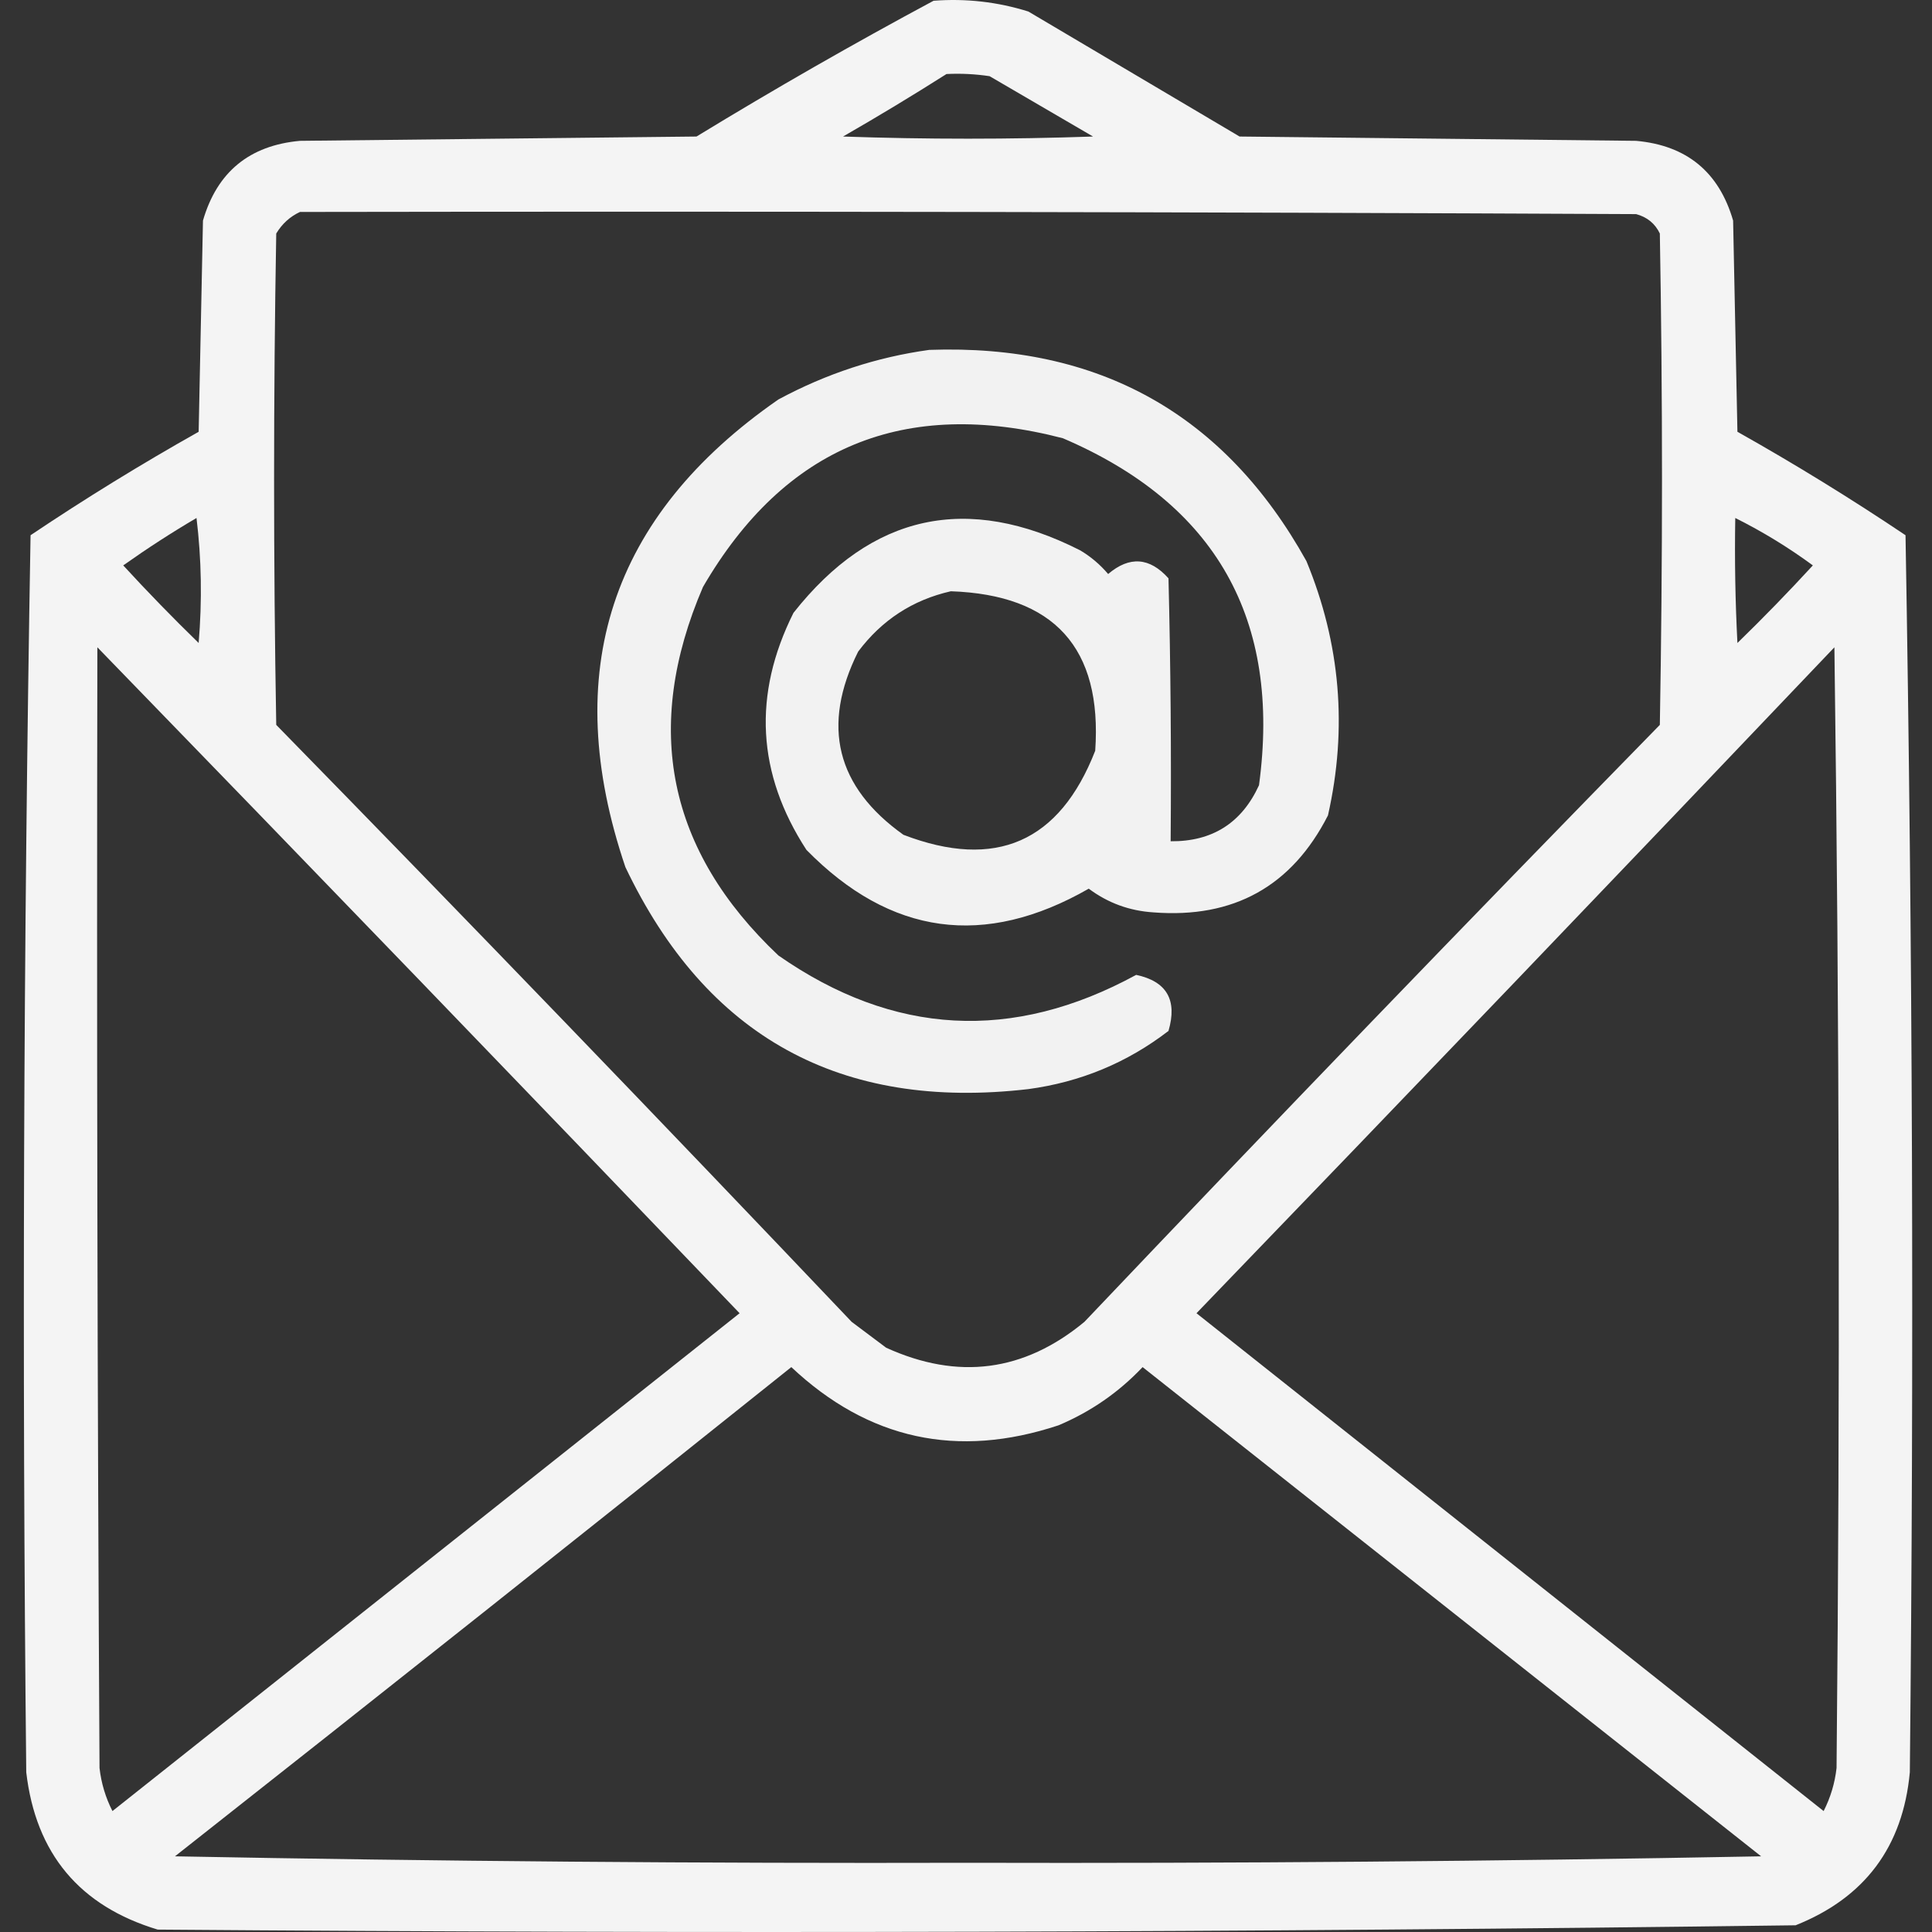
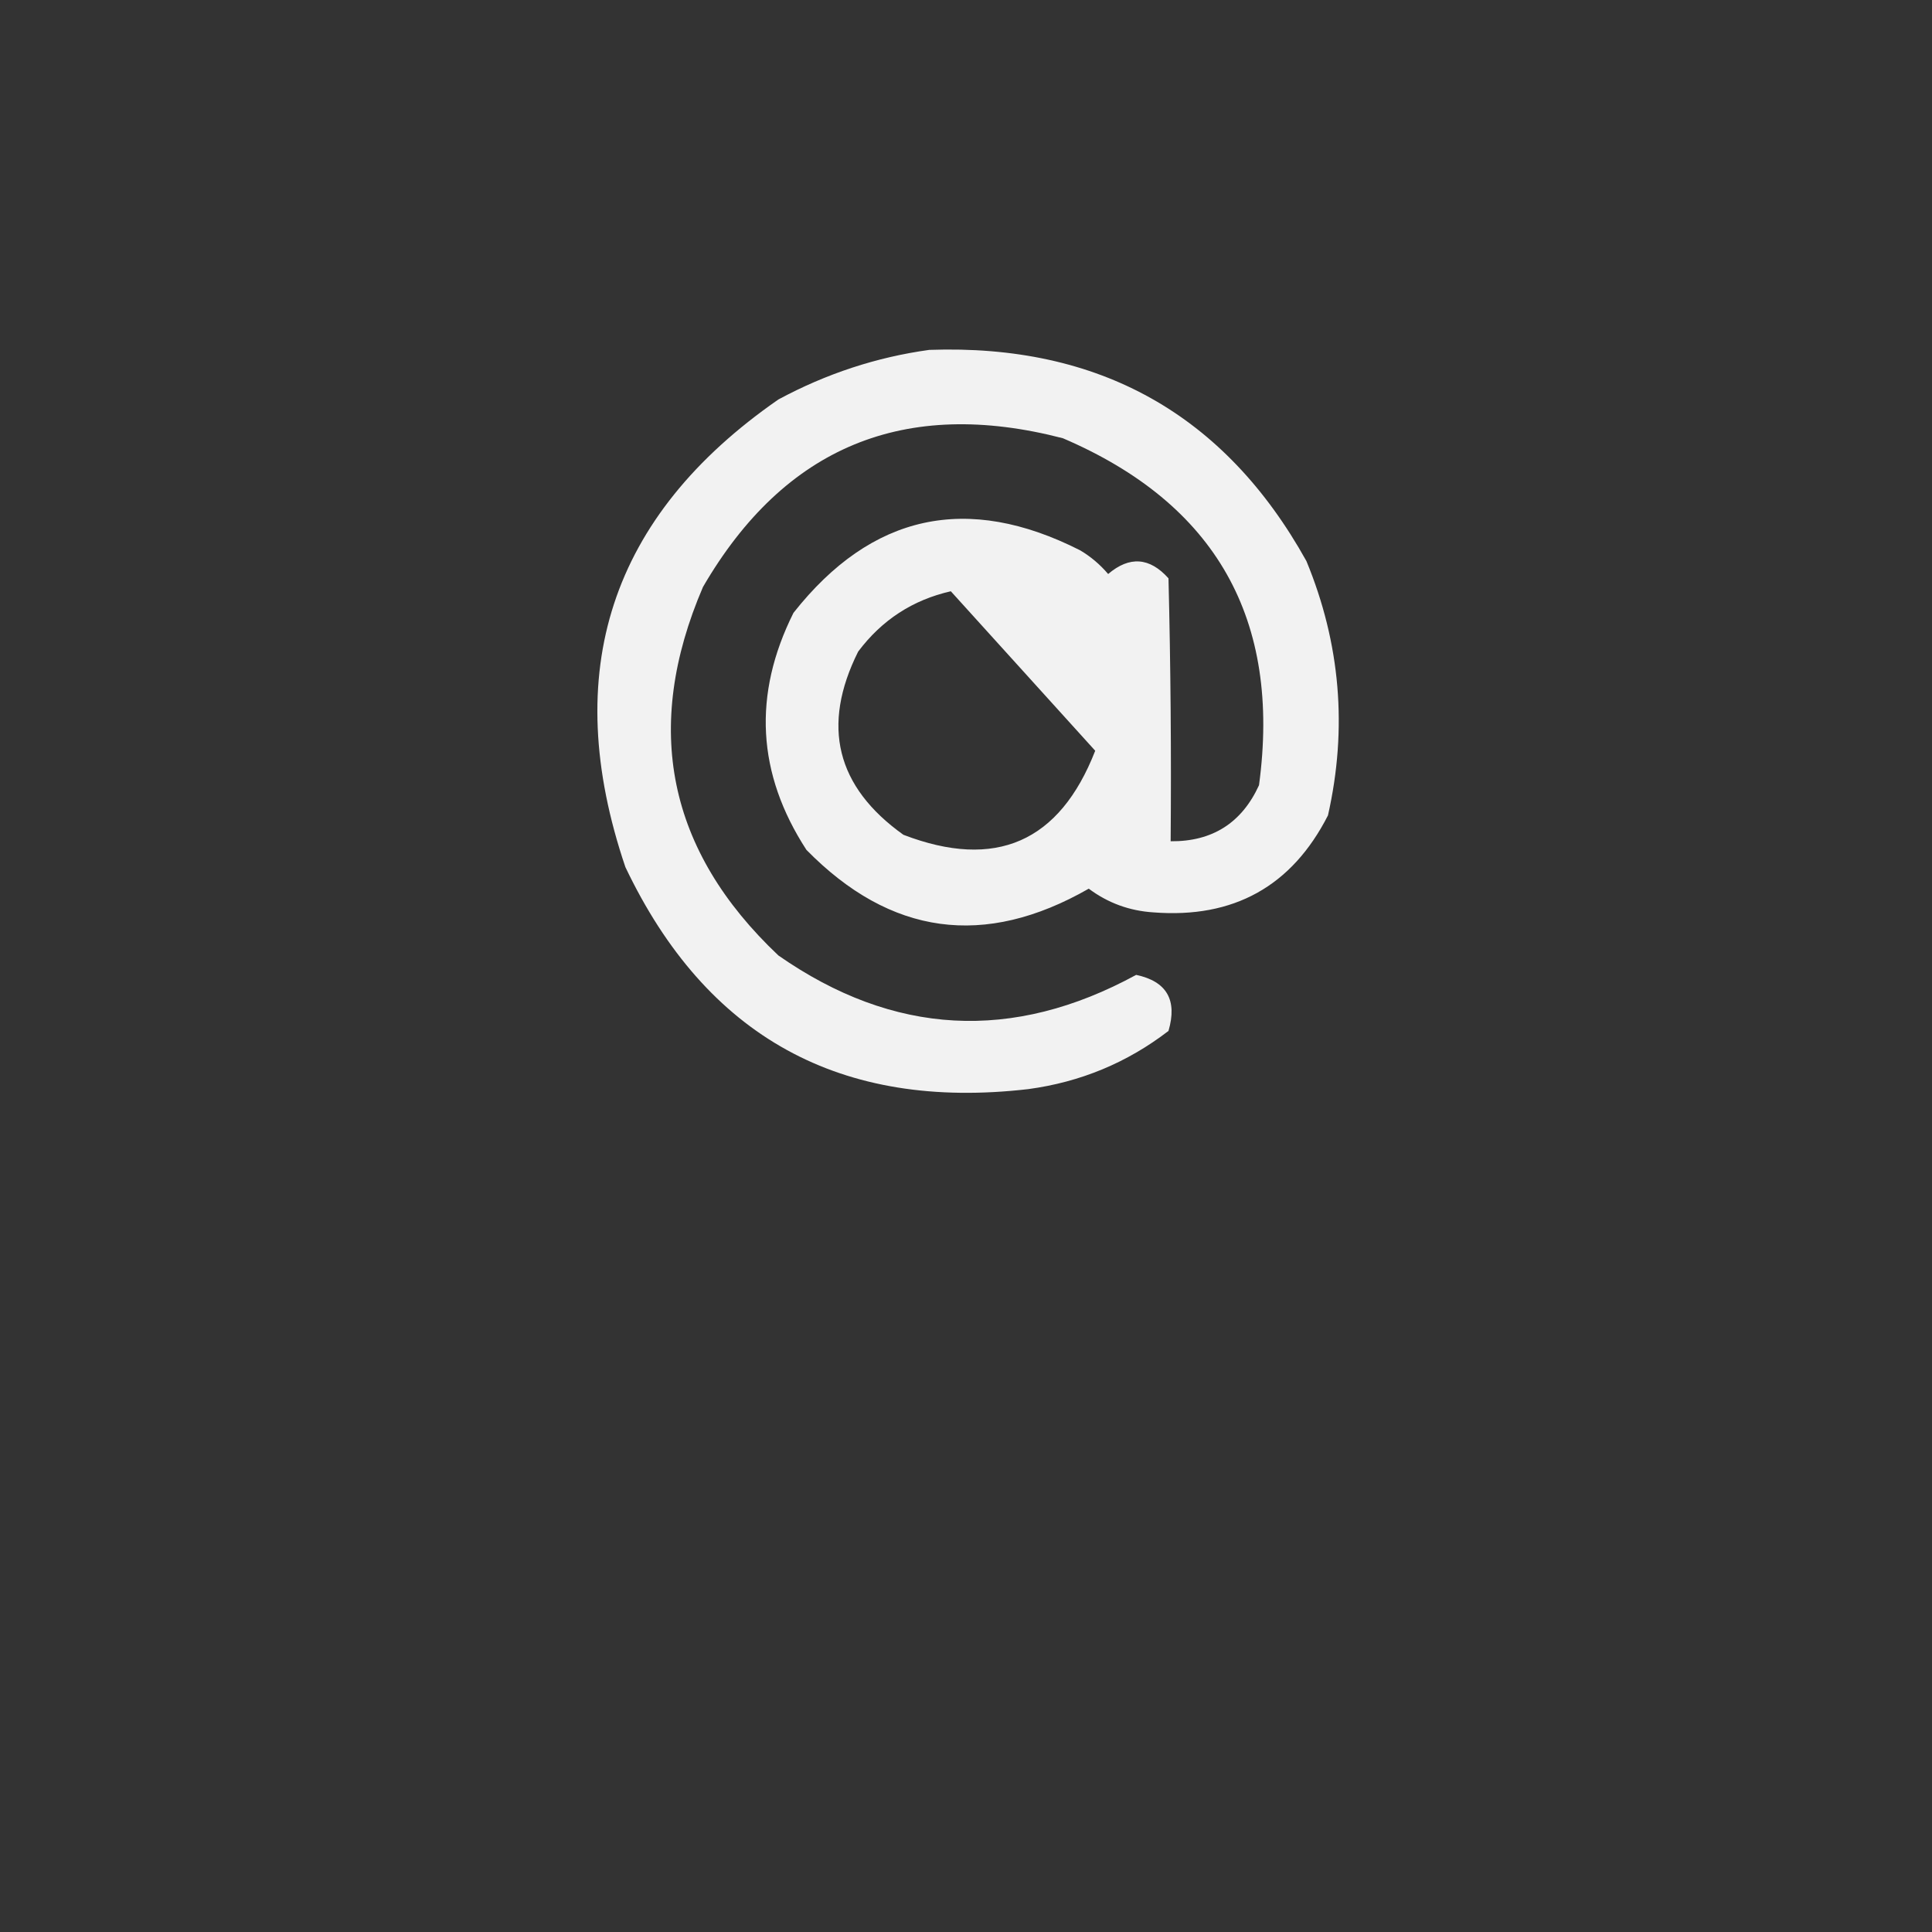
<svg xmlns="http://www.w3.org/2000/svg" width="324" height="324" viewBox="0 0 324 324" fill="none">
  <rect x="0" y="0" width="324" height="324" fill="#333333" stroke="none" />
-   <path opacity="0.945" fill-rule="evenodd" clip-rule="evenodd" d="M156.559 0.127C161.997 -0.288 167.298 0.315 172.462 1.934C184.268 8.921 196.075 15.909 207.881 22.896C230.048 23.137 252.215 23.378 274.382 23.619C282.857 24.385 288.278 28.842 290.646 36.991C290.887 48.798 291.128 60.604 291.369 72.41C301.007 77.83 310.404 83.613 319.56 89.759C320.757 158.879 320.998 228.031 320.282 297.213C319.124 309.693 312.74 318.247 301.127 322.874C209.598 324.073 118.039 324.315 26.448 323.597C13.345 319.647 5.996 310.852 4.402 297.213C3.686 228.031 3.927 158.879 5.125 89.759C14.28 83.613 23.677 77.83 33.315 72.41C33.556 60.604 33.797 48.798 34.038 36.991C36.4 28.849 41.821 24.392 50.302 23.619C72.469 23.378 94.636 23.137 116.803 22.896C129.911 14.901 143.164 7.311 156.559 0.127ZM158.728 12.415C161.149 12.296 163.559 12.416 165.956 12.776C171.739 16.149 177.522 19.523 183.304 22.896C169.33 23.378 155.354 23.378 141.38 22.896C147.286 19.501 153.069 16.007 158.728 12.415ZM50.302 35.546C124.996 35.425 199.689 35.546 274.382 35.907C276.23 36.403 277.556 37.487 278.358 39.16C278.84 66.628 278.84 94.096 278.358 121.564C245.928 154.715 213.762 188.086 181.859 221.677C171.741 230.053 160.657 231.499 148.608 226.014C146.68 224.568 144.753 223.122 142.825 221.677C110.922 188.086 78.756 154.715 46.326 121.564C45.844 94.096 45.844 66.628 46.326 39.16C47.303 37.534 48.629 36.33 50.302 35.546ZM32.954 86.867C33.791 93.728 33.911 100.715 33.315 107.83C28.968 103.602 24.751 99.265 20.666 94.819C24.686 91.971 28.782 89.32 32.954 86.867ZM291.007 86.867C295.592 89.157 299.929 91.808 304.019 94.819C299.933 99.265 295.717 103.602 291.369 107.83C291.007 100.846 290.887 93.859 291.007 86.867ZM16.329 108.552C52.326 145.635 88.227 182.861 124.032 220.231C88.974 248.06 53.916 275.89 18.858 303.719C17.699 301.444 16.976 299.034 16.69 296.491C16.329 233.845 16.208 171.199 16.329 108.552ZM307.633 108.552C308.476 171.077 308.596 233.724 307.994 296.491C307.709 299.034 306.986 301.444 305.826 303.719C270.768 275.89 235.71 248.06 200.653 220.231C236.46 183.1 272.12 145.873 307.633 108.552ZM132.706 229.267C145.616 241.407 160.555 244.659 177.522 239.025C182.913 236.753 187.612 233.5 191.617 229.267C226.193 256.614 260.769 283.962 295.344 311.309C251.036 312.145 206.702 312.507 162.342 312.393C117.982 312.507 73.648 312.145 29.34 311.309C63.93 284.06 98.386 256.712 132.706 229.267Z" fill="white" />
-   <path opacity="0.935" fill-rule="evenodd" clip-rule="evenodd" d="M155.841 58.677C184.317 57.667 205.4 69.473 219.089 94.096C224.796 107.92 226 122.136 222.703 136.743C216.635 148.636 206.877 154.057 193.428 153.007C189.407 152.751 185.792 151.427 182.586 149.032C165.106 159.047 149.324 156.878 135.24 142.526C126.932 129.739 126.209 116.487 133.071 102.77C146.169 86.174 162.192 82.681 181.14 92.289C182.918 93.343 184.485 94.668 185.839 96.264C189.422 93.218 192.796 93.459 195.958 96.987C196.32 111.683 196.44 126.381 196.32 141.081C203.3 141.146 208.24 138.013 211.138 131.684C214.892 103.885 203.928 84.489 178.249 73.495C151.695 66.596 131.576 74.909 117.892 98.433C107.737 122.071 111.953 142.672 130.541 160.236C149.838 173.689 169.836 174.774 190.537 163.489C195.666 164.579 197.473 167.712 195.958 172.885C189.042 178.207 181.211 181.46 172.466 182.644C140.976 186.302 118.448 173.893 104.881 145.418C93.782 112.695 102.335 86.552 130.541 66.99C138.566 62.668 146.999 59.897 155.841 58.677ZM159.455 99.156C153.067 100.607 147.886 103.981 143.914 109.276C137.703 121.716 140.233 131.956 151.504 139.996C166.972 145.929 177.694 141.23 183.67 125.901C184.863 108.66 176.792 99.745 159.455 99.156Z" fill="white" />
+   <path opacity="0.935" fill-rule="evenodd" clip-rule="evenodd" d="M155.841 58.677C184.317 57.667 205.4 69.473 219.089 94.096C224.796 107.92 226 122.136 222.703 136.743C216.635 148.636 206.877 154.057 193.428 153.007C189.407 152.751 185.792 151.427 182.586 149.032C165.106 159.047 149.324 156.878 135.24 142.526C126.932 129.739 126.209 116.487 133.071 102.77C146.169 86.174 162.192 82.681 181.14 92.289C182.918 93.343 184.485 94.668 185.839 96.264C189.422 93.218 192.796 93.459 195.958 96.987C196.32 111.683 196.44 126.381 196.32 141.081C203.3 141.146 208.24 138.013 211.138 131.684C214.892 103.885 203.928 84.489 178.249 73.495C151.695 66.596 131.576 74.909 117.892 98.433C107.737 122.071 111.953 142.672 130.541 160.236C149.838 173.689 169.836 174.774 190.537 163.489C195.666 164.579 197.473 167.712 195.958 172.885C189.042 178.207 181.211 181.46 172.466 182.644C140.976 186.302 118.448 173.893 104.881 145.418C93.782 112.695 102.335 86.552 130.541 66.99C138.566 62.668 146.999 59.897 155.841 58.677ZM159.455 99.156C153.067 100.607 147.886 103.981 143.914 109.276C137.703 121.716 140.233 131.956 151.504 139.996C166.972 145.929 177.694 141.23 183.67 125.901Z" fill="white" />
</svg>